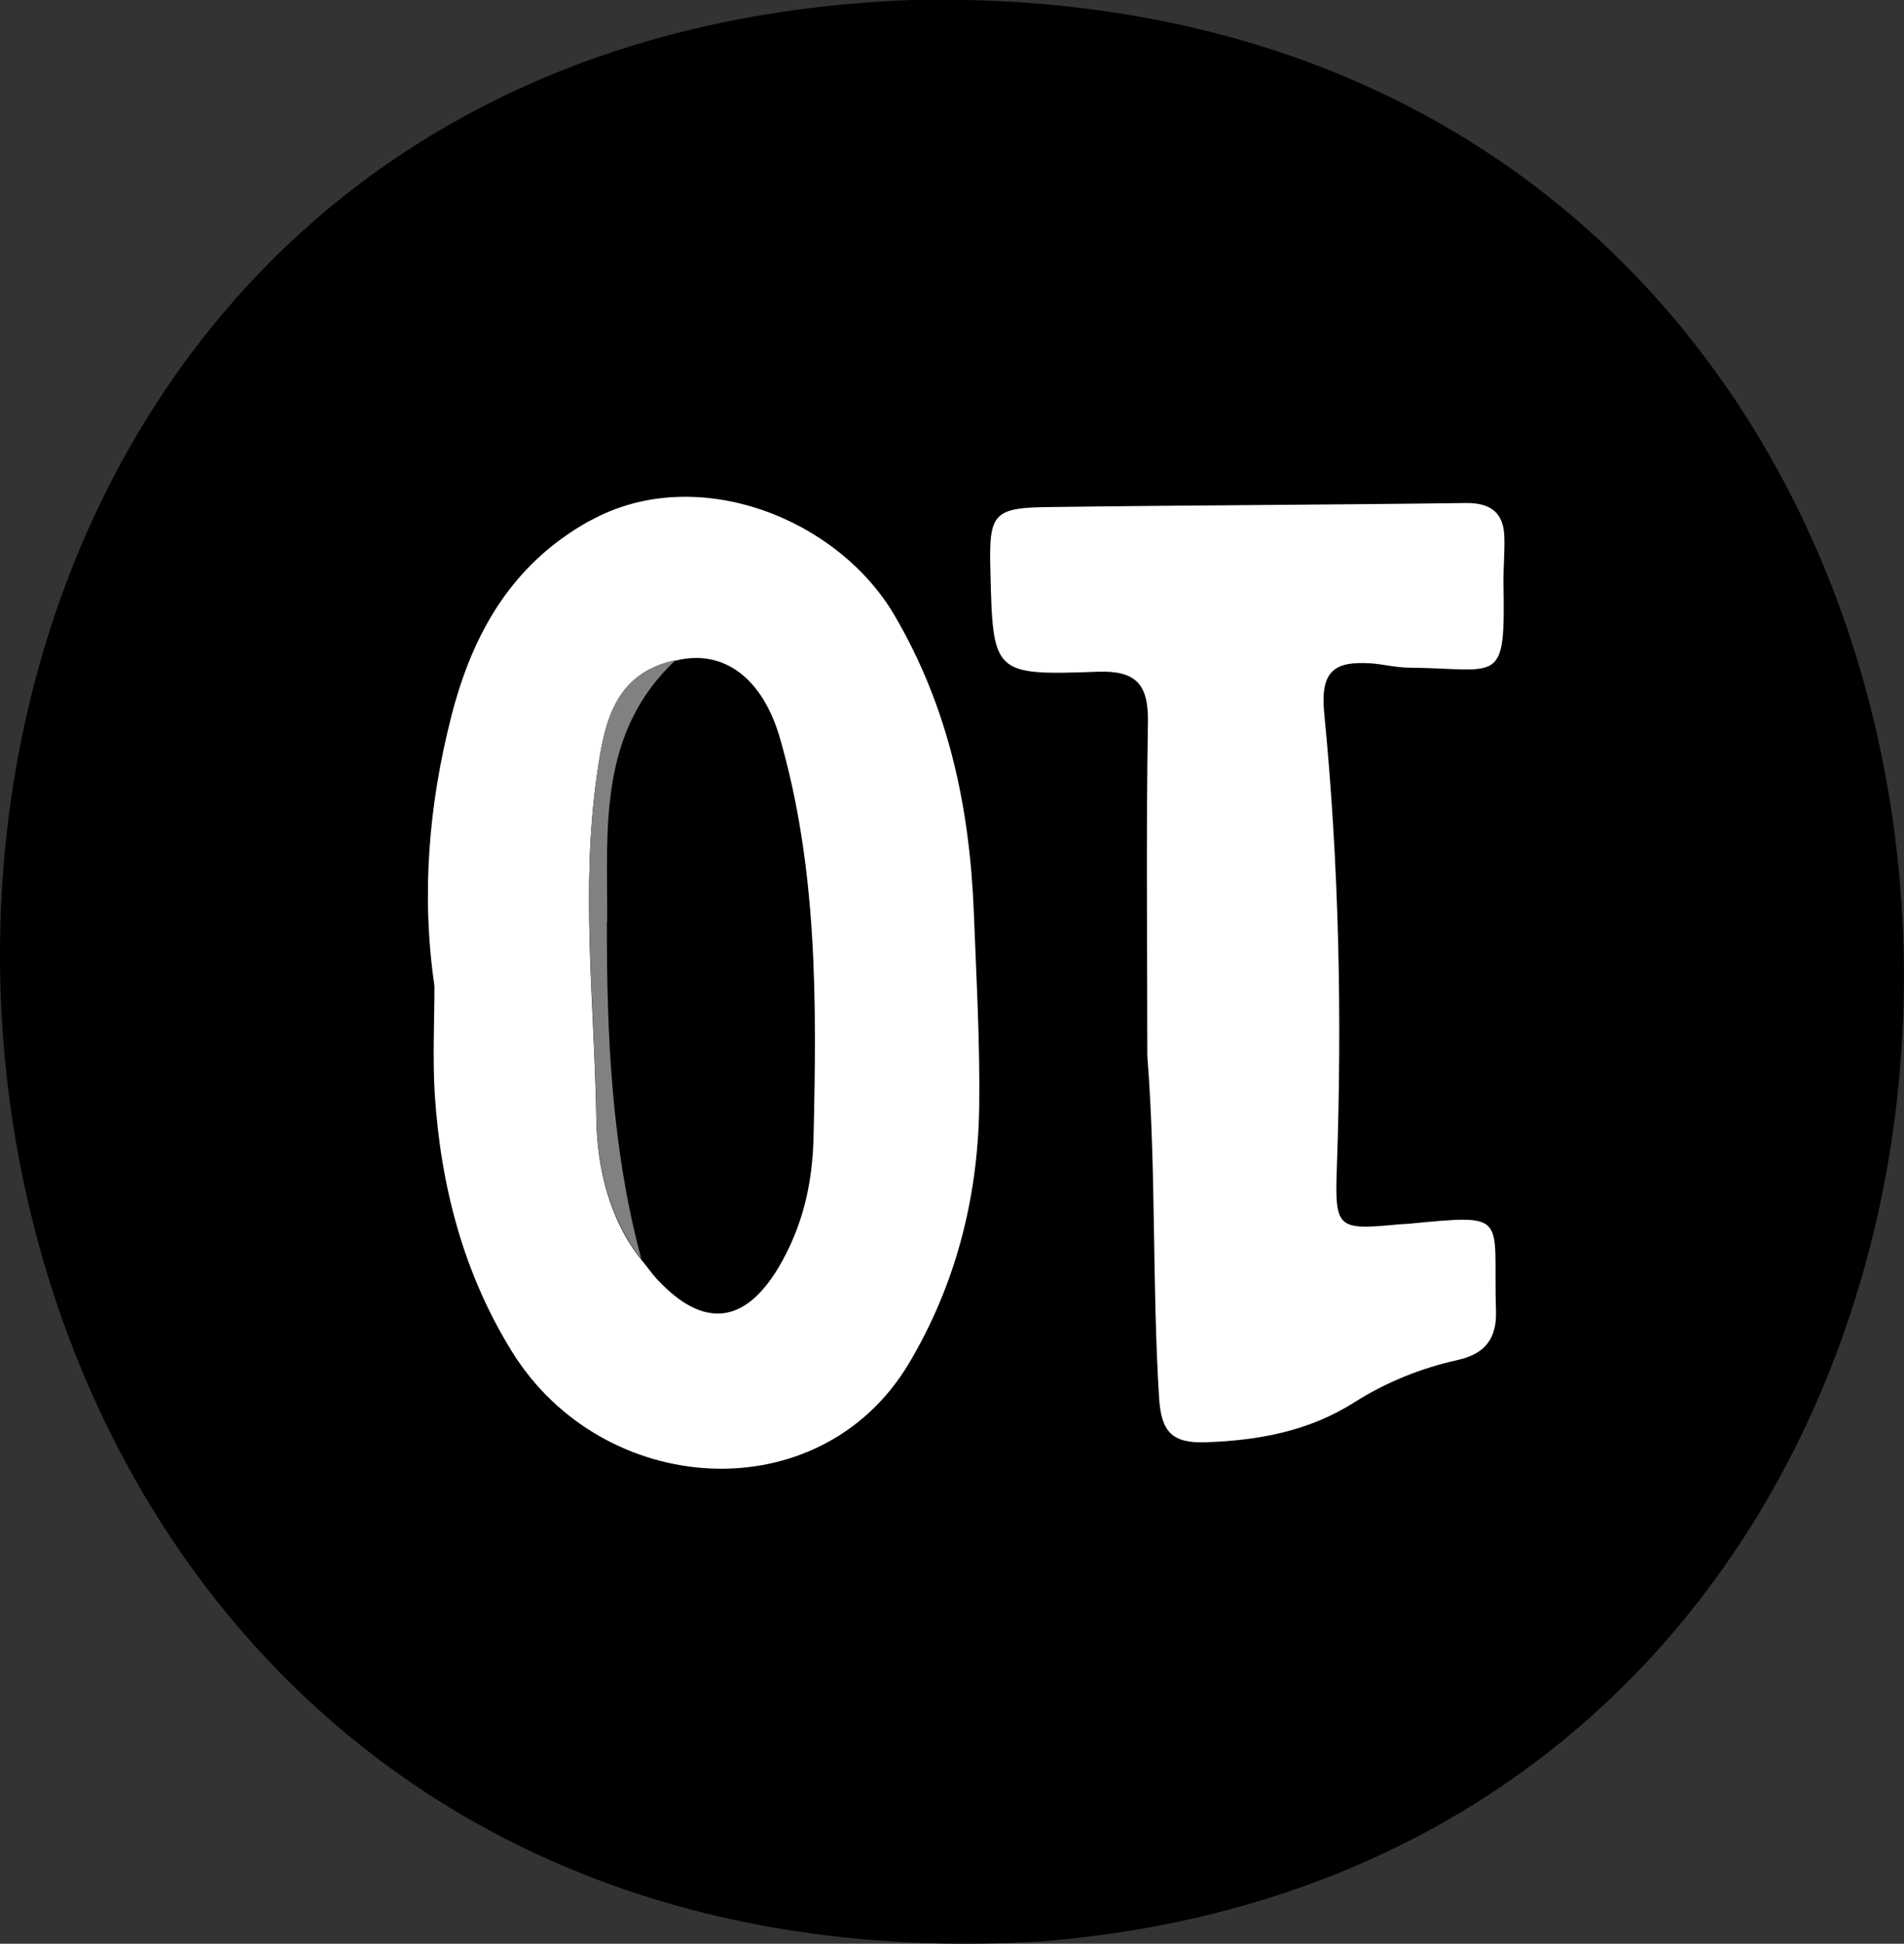
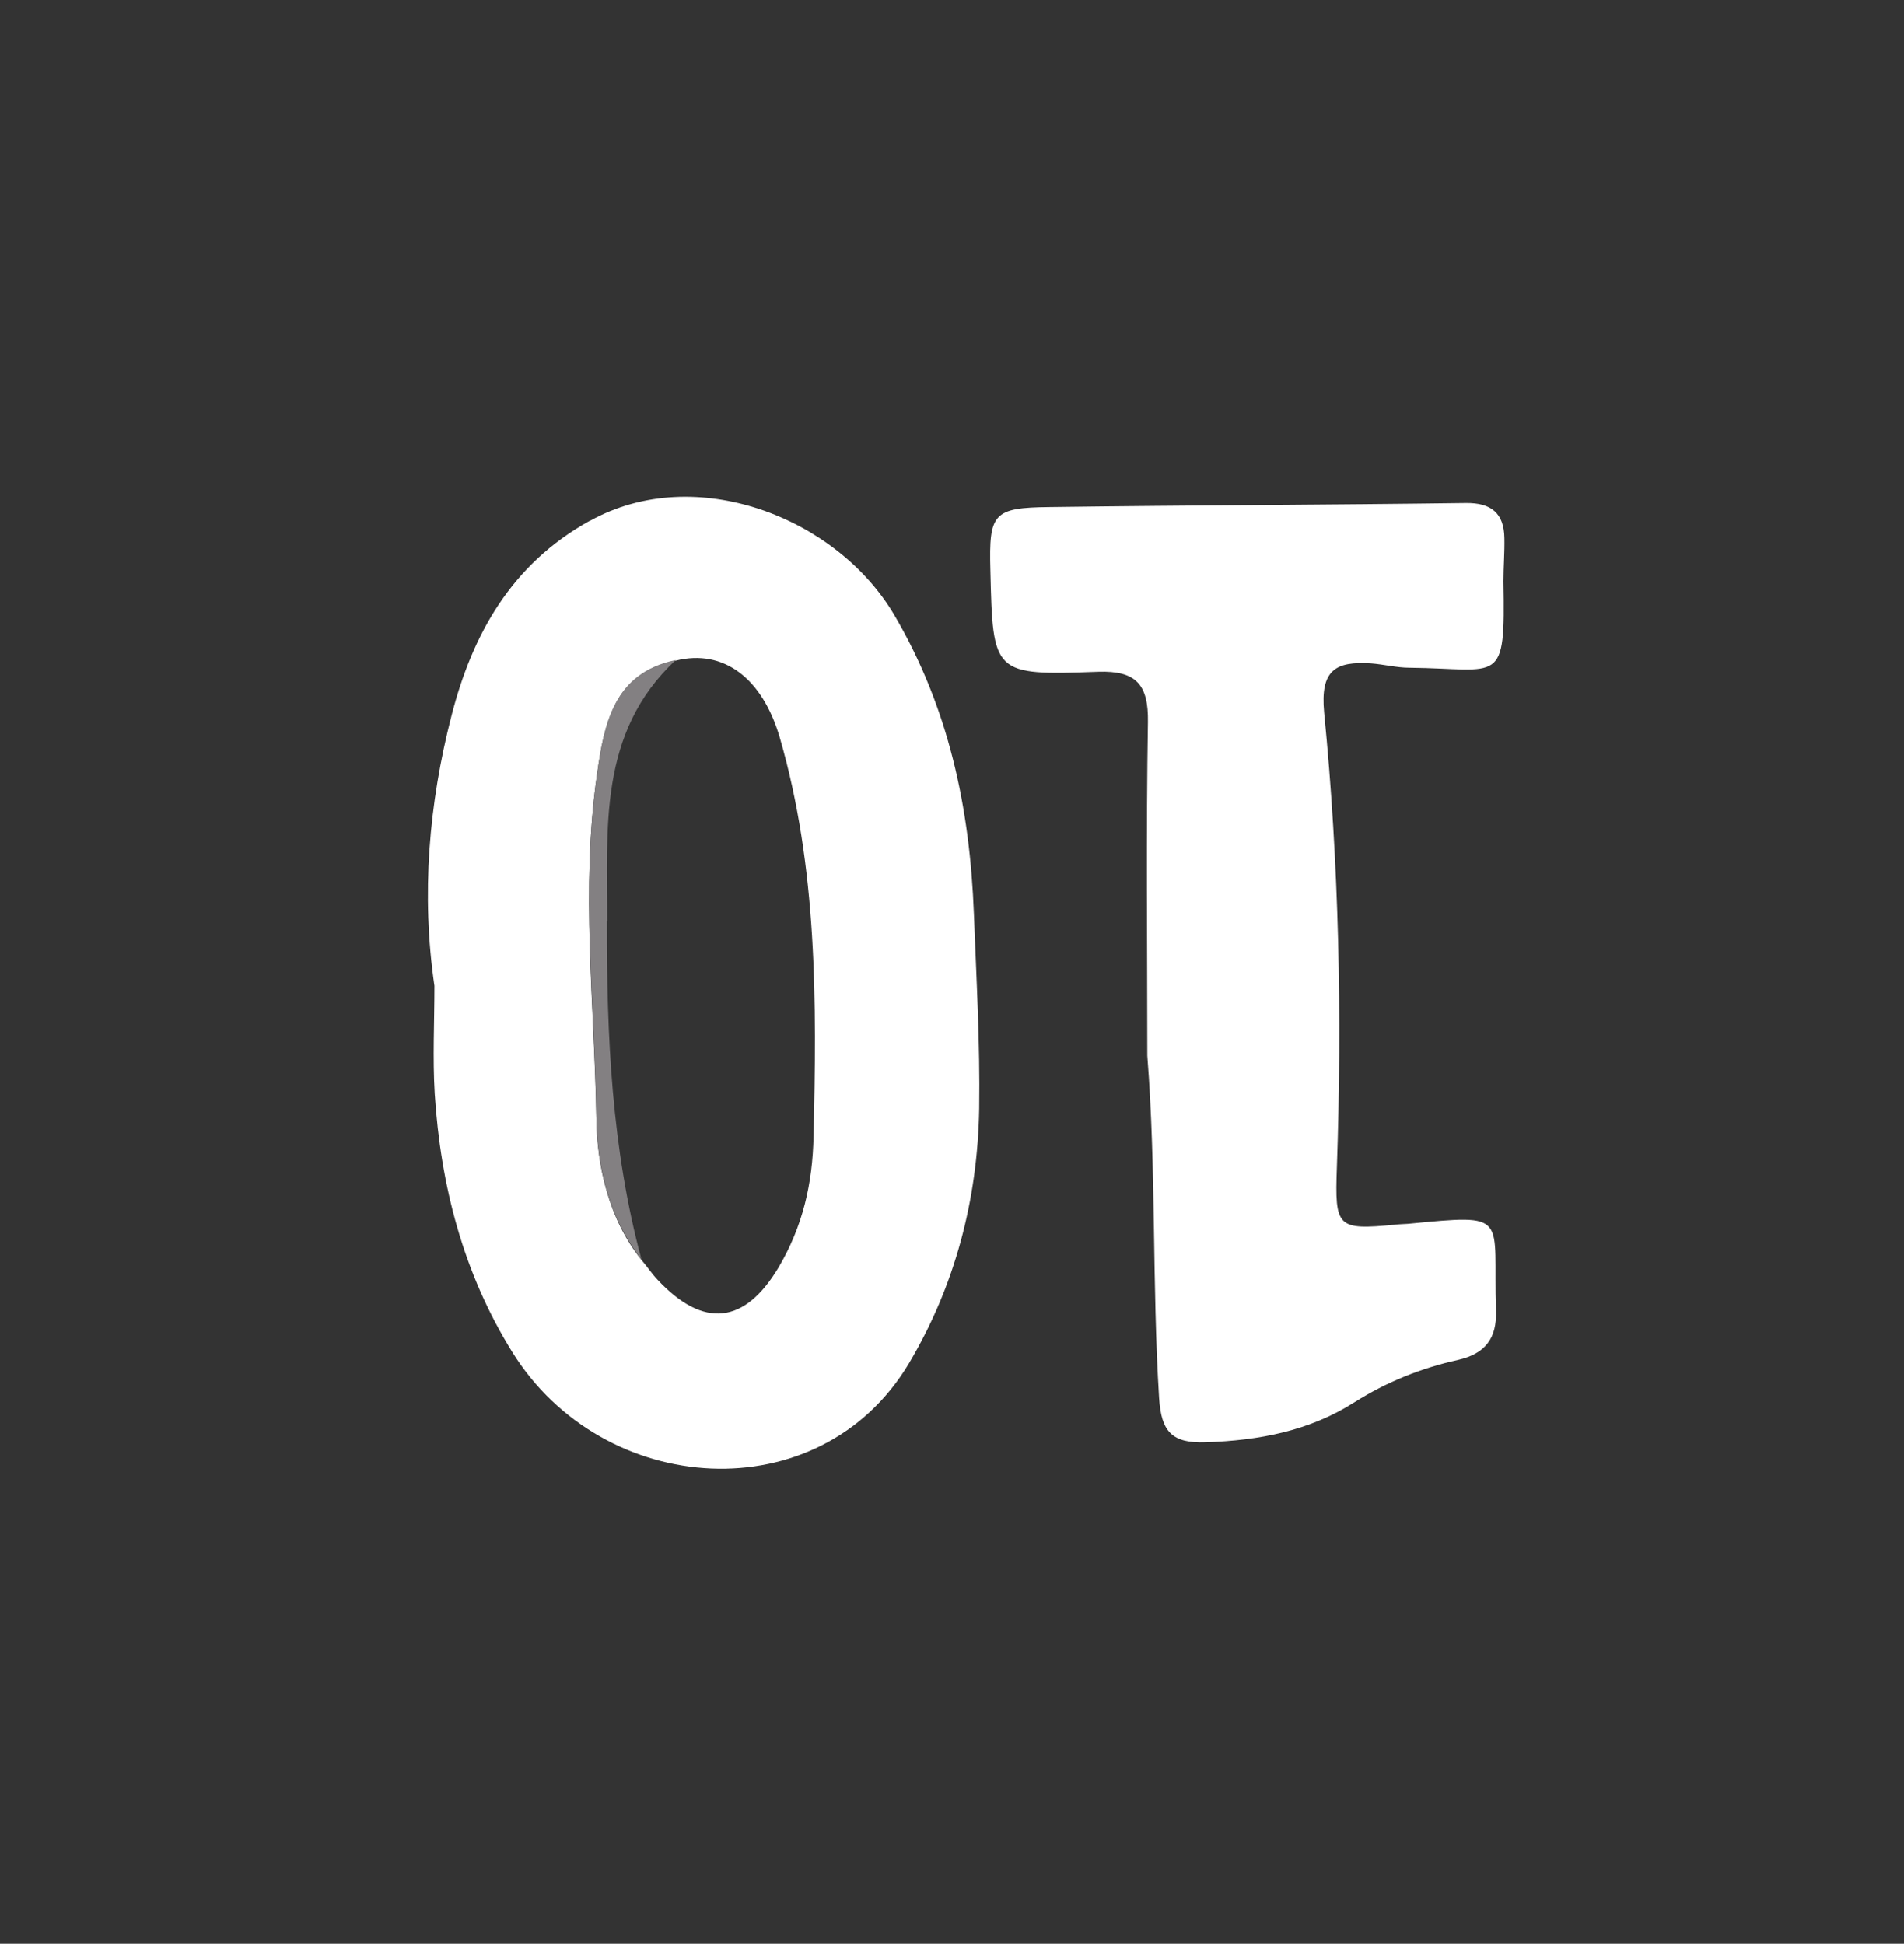
<svg xmlns="http://www.w3.org/2000/svg" id="Layer_2" data-name="Layer 2" viewBox="0 0 61.27 62.56">
  <rect x="0" y="0" width="61.27" height="62.56" fill="#333333" stroke="none" />
  <defs>
    <style>
      .cls-1 {
        fill: #fff;
      }

      .cls-2 {
        fill: #838082;
      }
    </style>
  </defs>
  <g id="_10-black" data-name="10-black">
    <g>
-       <path d="M29.35,0C-11.95,1.51-8.87,65.1,33.59,62.48,71.97,59.3,70.32-.89,29.35,0Z" />
      <path class="cls-1" d="M18.98,16.76c-2.53,1.4-3.78,3.66-4.45,6.27-.73,2.84-.98,5.76-.55,8.7,0,1.16-.06,2.33,.01,3.48,.19,2.95,.92,5.77,2.49,8.3,2.92,4.71,9.9,5.18,12.77,.37,1.48-2.49,2.21-5.26,2.26-8.2,.03-2.09-.09-4.17-.17-6.26-.13-3.42-.81-6.65-2.57-9.64-1.85-3.13-6.39-4.9-9.78-3.02Zm7.2,19.8c-.03,1.54-.35,2.92-1.13,4.24-1.09,1.82-2.41,1.97-3.89,.39-.19-.2-.34-.43-.52-.64t0,0h0c-1.06-1.32-1.43-3.05-1.45-4.53-.06-3.69-.51-7.4,.02-11.08,.23-1.61,.52-3.26,2.54-3.68,1.53-.38,2.78,.56,3.34,2.47,1.22,4.21,1.19,8.52,1.09,12.85Z" />
      <path class="cls-1" d="M35.34,21.62c1.22-.04,1.62,.41,1.6,1.62-.06,3.58-.02,7.16-.02,10.74,.29,3.67,.15,7.35,.38,11.02,.07,1.09,.42,1.46,1.51,1.42,1.71-.06,3.32-.36,4.78-1.29,1.03-.65,2.15-1.1,3.33-1.36,.88-.2,1.25-.7,1.22-1.58-.1-3.09,.49-3.12-2.84-2.8-.14,.01-.28,.01-.42,.03-1.85,.17-1.93,.1-1.86-1.85,.17-4.89,.07-9.77-.41-14.64-.13-1.37,.37-1.65,1.5-1.58,.42,.03,.83,.14,1.25,.14,2.94,.03,3.08,.62,3.02-2.78,0-.46,.04-.93,.03-1.39-.01-.8-.42-1.14-1.24-1.13-4.46,.06-8.93,.07-13.4,.13-1.81,.02-1.95,.2-1.9,2.03,.08,3.36,.08,3.39,3.48,3.27Z" />
      <path class="cls-2" d="M19.54,29.66c.01-2.96-.31-6.08,2.21-8.42-2.02,.42-2.31,2.07-2.54,3.68-.53,3.68-.07,7.39-.02,11.08,.02,1.48,.4,3.21,1.45,4.53h0c-.96-3.57-1.12-7.22-1.11-10.88Z" />
    </g>
  </g>
</svg>